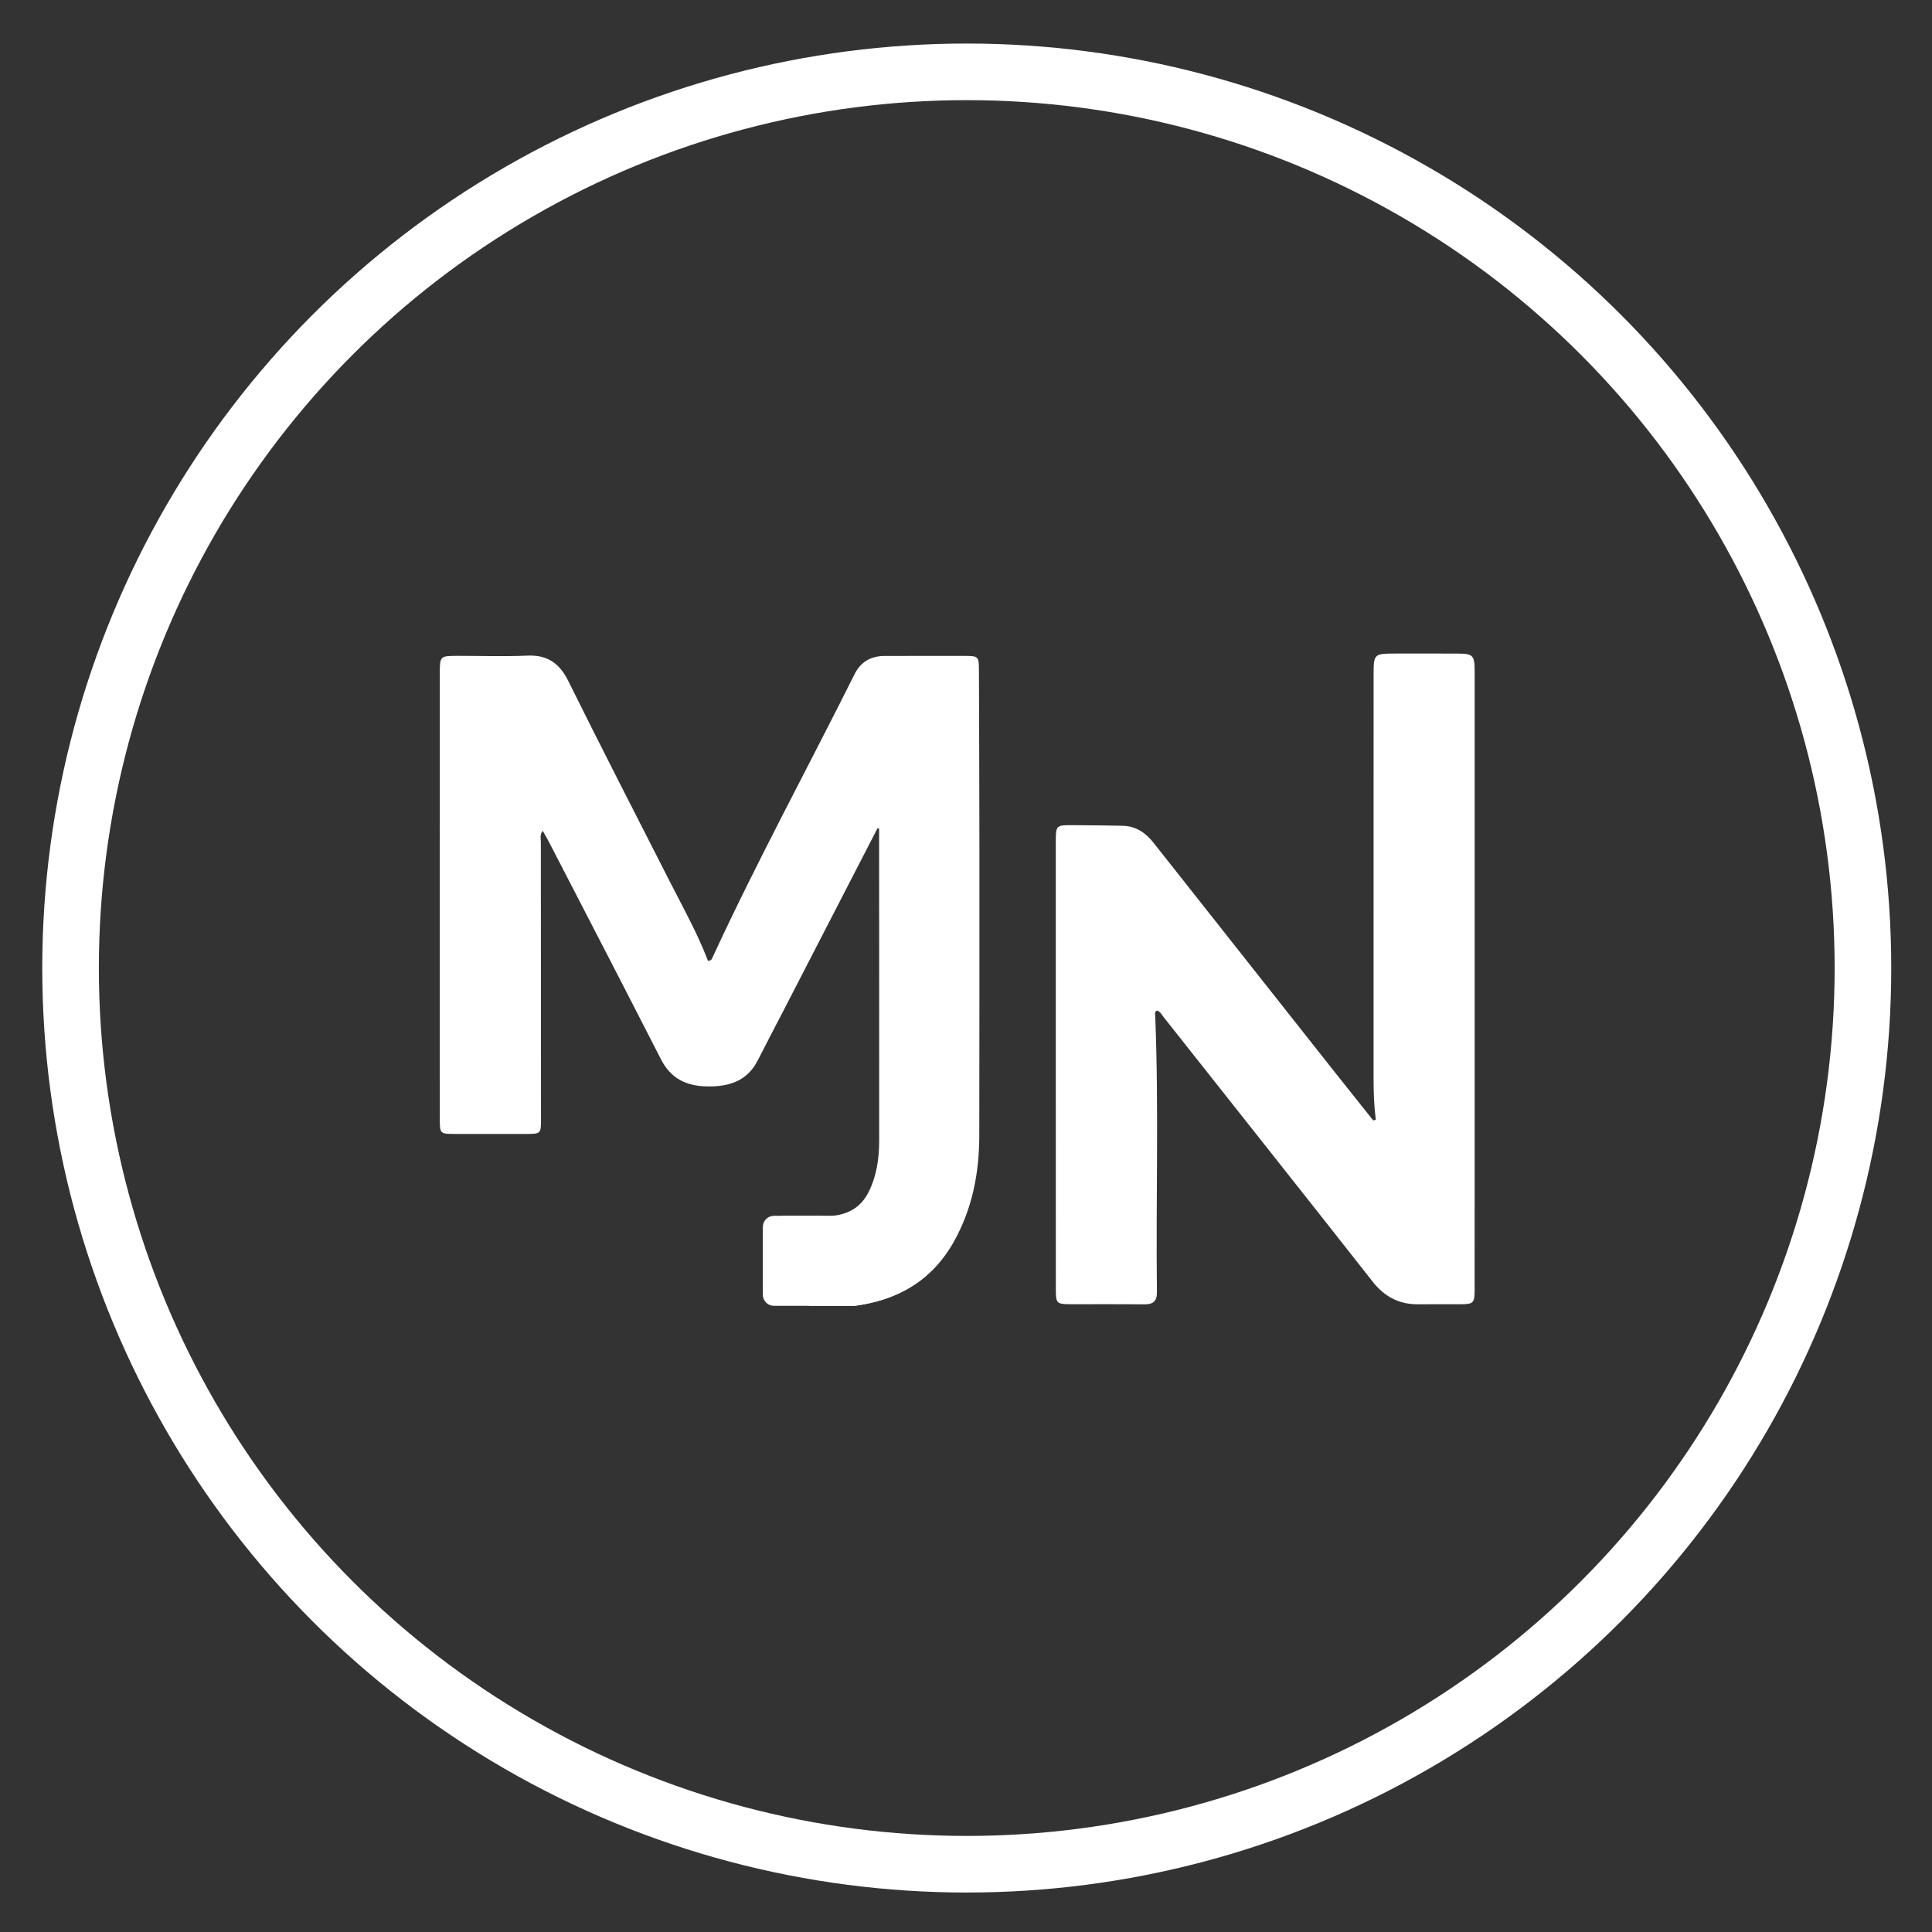
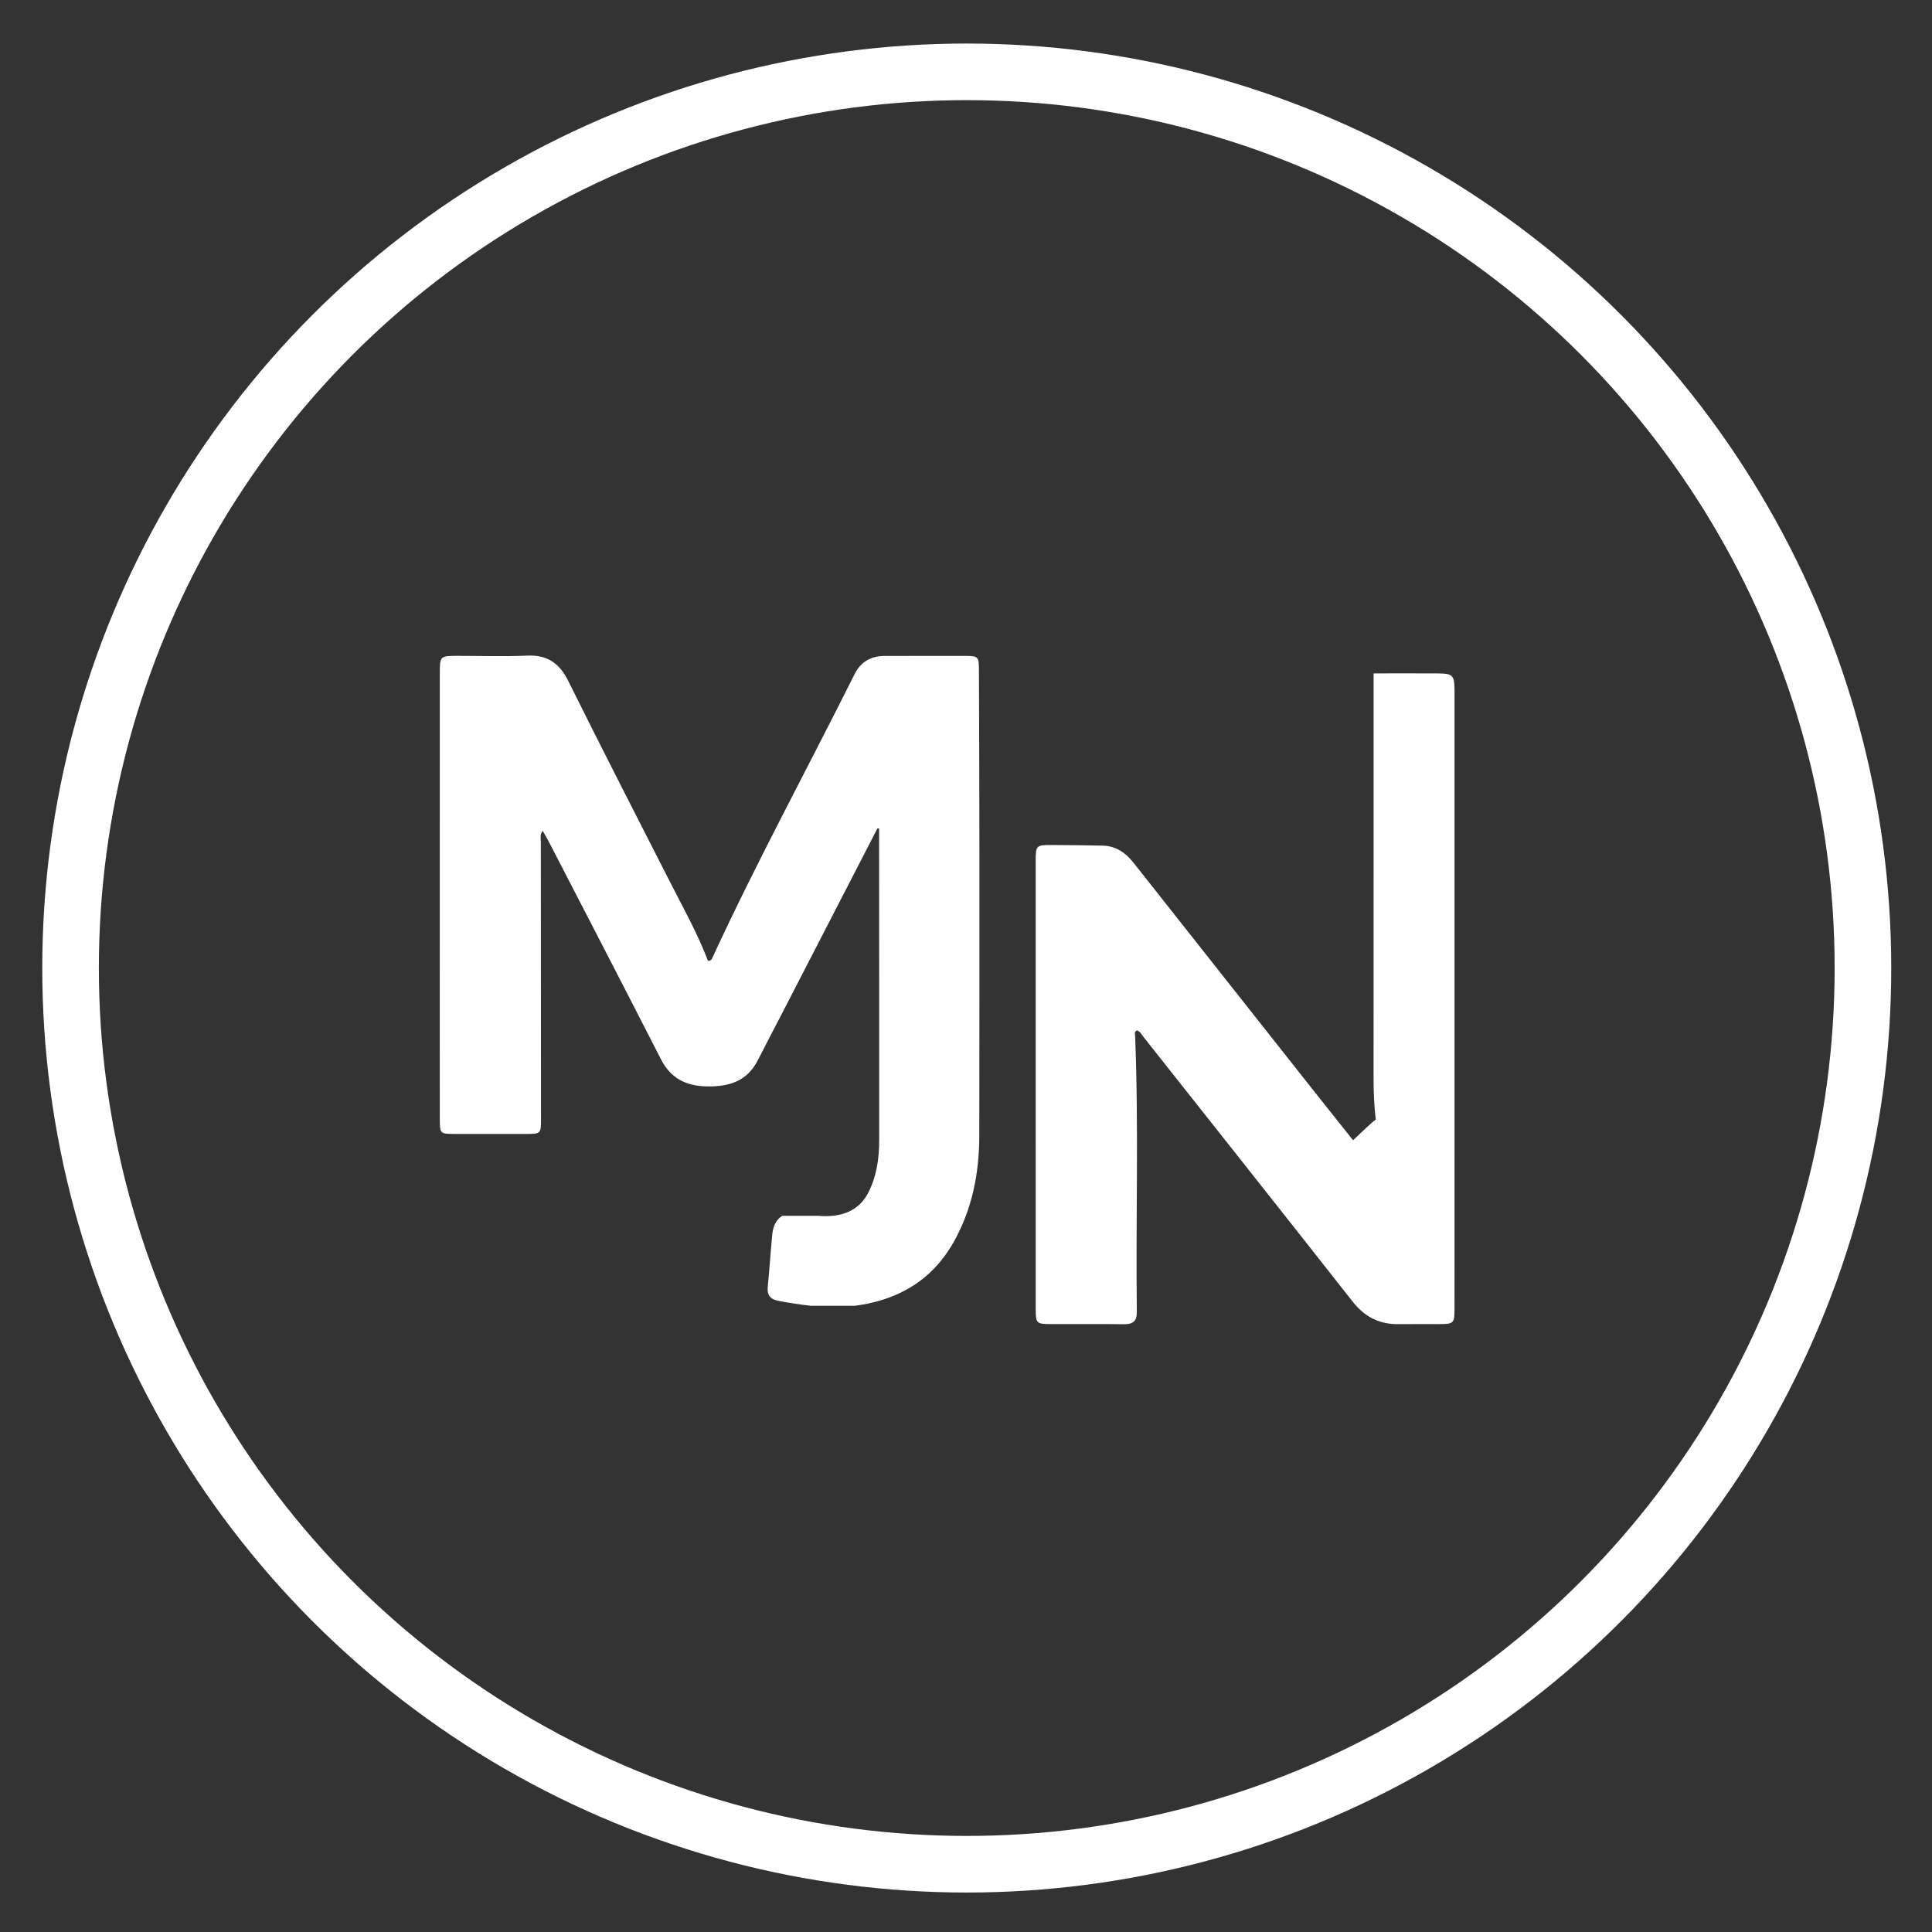
<svg xmlns="http://www.w3.org/2000/svg" version="1.1" id="Layer_1" x="0px" y="0px" viewBox="0 0 512 512" style="enable-background:new 0 0 512 512;" xml:space="preserve">
  <rect x="0" y="0" width="512" height="512" fill="#333333" stroke="none" />
  <style type="text/css">
	.st0{display:none;fill:#1C1C1C;}
	.st1{fill:none;stroke:#FFFFFF;stroke-width:15;stroke-miterlimit:10;}
	.st2{fill:#FFFFFF;}
</style>
  <rect x="18.84" y="13.72" class="st0" width="480.28" height="485.13" />
  <rect x="-32.79" y="-34.19" class="st0" width="577.57" height="580.93" />
  <circle class="st1" cx="256.2" cy="256.54" r="237.5" />
  <path class="st2" d="M259.52,301.08c-0.02,9.81-1.86,19.22-6.69,27.9c-1.6,2.86-3.45,5.33-5.54,7.45c-5.24,5.31-12,8.34-19.99,9.51  c-0.27,0.04-0.53,0.07-0.8,0.11h-11.56c-2.85-0.3-5.7-0.76-8.54-1.29c-2.32-0.43-3.19-1.54-2.93-3.91  c0.49-4.61,0.73-9.26,1.21-13.88c0.21-1.97,0.94-3.45,2.1-4.39c0.17-0.14,0.35-0.27,0.54-0.38h9.52c1.26,0.11,2.54,0.14,3.82,0  c0.52-0.05,1.04-0.13,1.55-0.23c3.72-0.76,6.35-2.78,8.02-6.15c2.12-4.28,2.75-8.86,2.76-13.54c0.02-27.12-0.01-54.24-0.02-81.36  v-1.37c-0.15-0.01-0.3-0.01-0.44-0.02c-8.38,16.26-16.77,32.52-25.15,48.78c-2.18,4.22-4.39,8.4-6.53,12.63  c-2.84,5.6-7.66,7.08-13.51,6.97c-5.52-0.1-9.59-2.11-12.19-7.21c-9.83-19.25-19.79-38.44-29.71-57.65c-0.47-0.91-1-1.79-1.62-2.88  c-0.81,1.06-0.49,2.03-0.49,2.9c0.01,24.47,0.03,48.93,0.04,73.4c0.01,4.03-0.02,4.03-4.16,4.04c-6.16,0.01-12.33,0.01-18.49,0  c-4.14-0.01-4.17-0.02-4.17-4.06c-0.01-7.5-0.01-14.99-0.01-22.48c0-31.77,0-63.54,0.01-95.31c0-4.85,0.01-4.85,4.91-4.85  c6.07,0,12.15,0.21,18.21-0.06c5.35-0.25,8.57,1.96,10.94,6.74c8.75,17.67,17.78,35.21,26.72,52.79c3.6,7.08,7.5,14.01,10.29,21.34  c0.94-0.01,1.05-0.53,1.23-0.94c11.74-25.4,25.12-49.98,37.61-75c1.65-3.31,4.36-4.85,8.03-4.85c7.02,0.01,14.04-0.02,21.05-0.01  c3.82,0.01,3.88,0.09,3.89,4.08c0.05,16.31,0.12,32.62,0.13,48.93C259.56,251.57,259.57,276.33,259.52,301.08z" />
-   <path class="st2" d="M364.6,296.75c-0.47-3.67-0.59-7.34-0.59-11.02c0.02-35.76,0.01-71.51,0.01-107.27c0-5.02,0.24-5.25,5.33-5.26  c5.69-0.01,11.38-0.02,17.07,0.01c3.96,0.02,4.38,0.47,4.38,4.77c0.01,39.83,0,79.67,0,119.5c0,14.7,0.01,29.4-0.01,44.1  c0,3.84-0.22,4.05-3.99,4.06c-3.6,0.02-7.21-0.04-10.81,0.01c-5.11,0.08-9.02-1.93-12.22-6c-18.4-23.41-36.91-46.73-55.38-70.08  c-0.51-0.65-0.87-1.48-1.78-1.76c-0.73,0.33-0.48,0.98-0.46,1.49c0.97,24.36,0.15,48.73,0.45,73.1c0.03,2.51-1.06,3.3-3.44,3.27  c-6.54-0.09-13.09-0.01-19.63-0.04c-3.44-0.01-3.72-0.28-3.72-3.75c-0.02-19.73-0.01-39.45-0.01-59.18c0-19.92,0-39.83,0-59.75  c0-4.17,0.11-4.29,4.33-4.27c4.46,0.02,8.91,0.07,13.36,0.16c3.49,0.07,6.08,1.81,8.19,4.48c15.98,20.25,31.98,40.48,47.97,60.71  c3.41,4.31,6.84,8.59,10.26,12.89C364.14,296.87,364.37,296.81,364.6,296.75z" />
-   <path class="st2" d="M247.29,325.16v11.11c-5.24,5.39-12,8.48-19.99,9.67c-0.27,0.04-0.53,0.07-0.8,0.11h-21.44  c-1.6,0-2.9-1.32-2.9-2.95v-17.94c0-1.63,1.3-2.95,2.9-2.95h39.31C245.99,322.21,247.29,323.53,247.29,325.16z" />
+   <path class="st2" d="M364.6,296.75c-0.47-3.67-0.59-7.34-0.59-11.02c0.02-35.76,0.01-71.51,0.01-107.27c5.69-0.01,11.38-0.02,17.07,0.01c3.96,0.02,4.38,0.47,4.38,4.77c0.01,39.83,0,79.67,0,119.5c0,14.7,0.01,29.4-0.01,44.1  c0,3.84-0.22,4.05-3.99,4.06c-3.6,0.02-7.21-0.04-10.81,0.01c-5.11,0.08-9.02-1.93-12.22-6c-18.4-23.41-36.91-46.73-55.38-70.08  c-0.51-0.65-0.87-1.48-1.78-1.76c-0.73,0.33-0.48,0.98-0.46,1.49c0.97,24.36,0.15,48.73,0.45,73.1c0.03,2.51-1.06,3.3-3.44,3.27  c-6.54-0.09-13.09-0.01-19.63-0.04c-3.44-0.01-3.72-0.28-3.72-3.75c-0.02-19.73-0.01-39.45-0.01-59.18c0-19.92,0-39.83,0-59.75  c0-4.17,0.11-4.29,4.33-4.27c4.46,0.02,8.91,0.07,13.36,0.16c3.49,0.07,6.08,1.81,8.19,4.48c15.98,20.25,31.98,40.48,47.97,60.71  c3.41,4.31,6.84,8.59,10.26,12.89C364.14,296.87,364.37,296.81,364.6,296.75z" />
</svg>